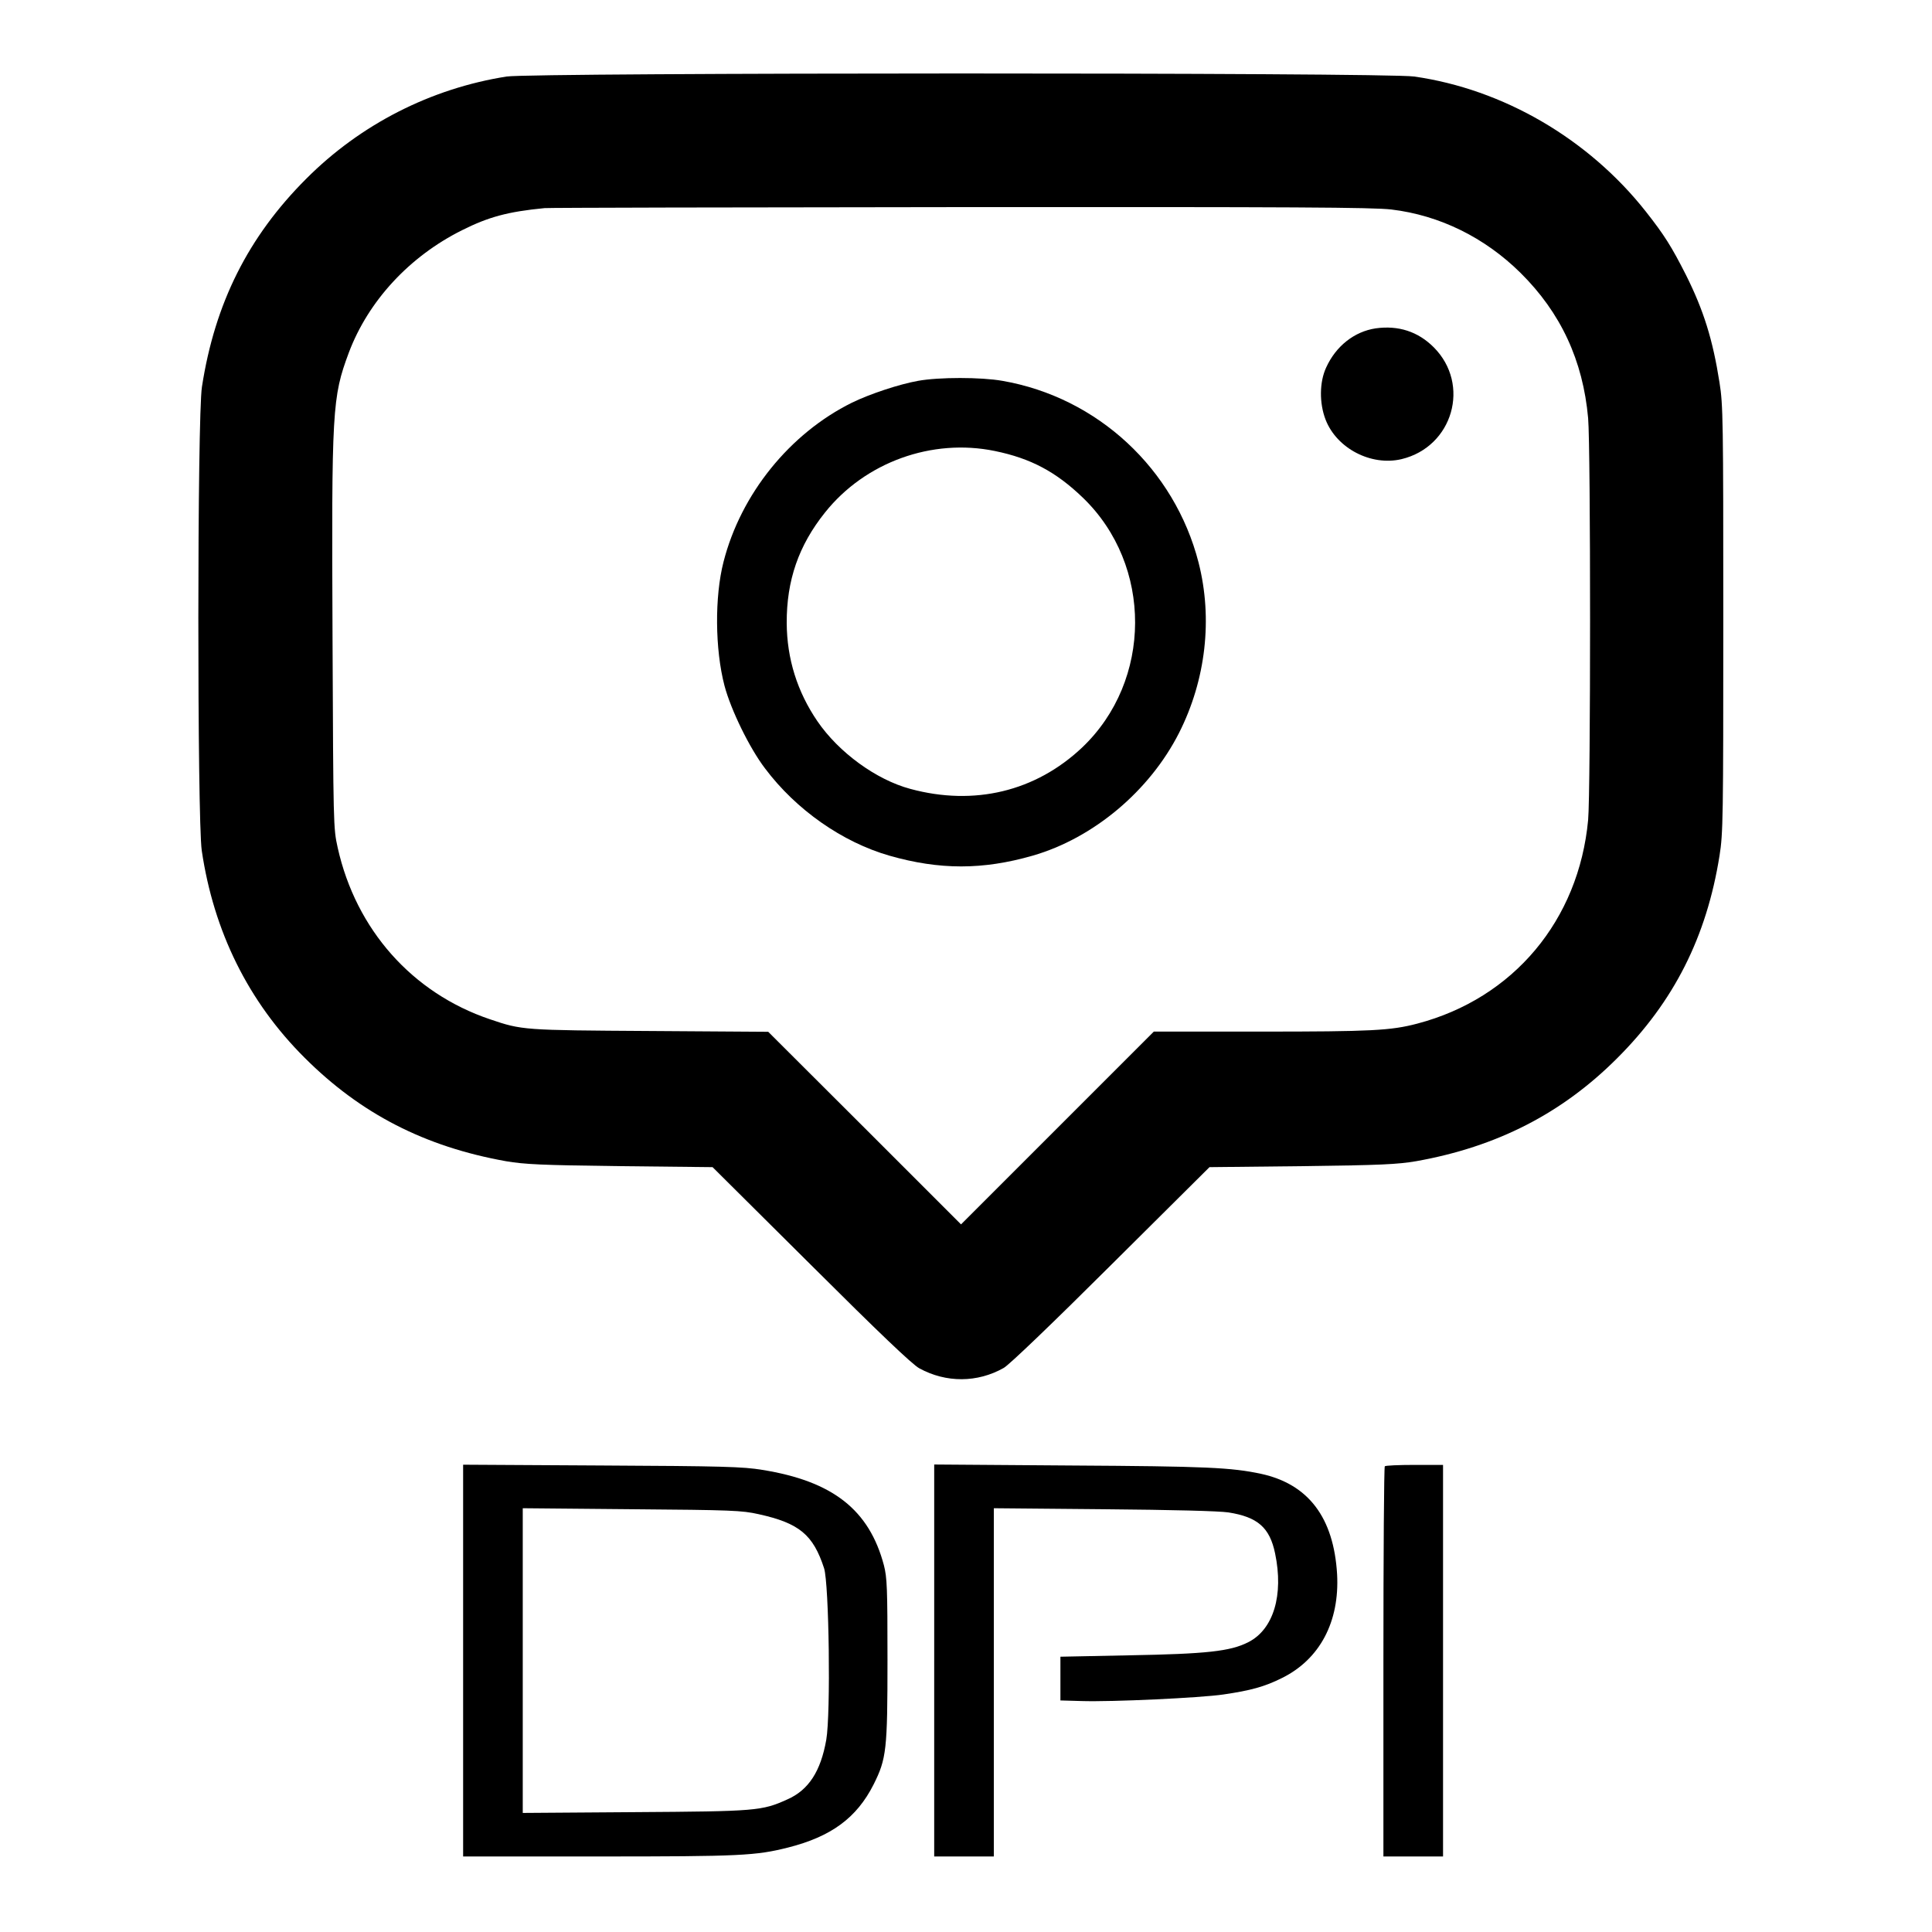
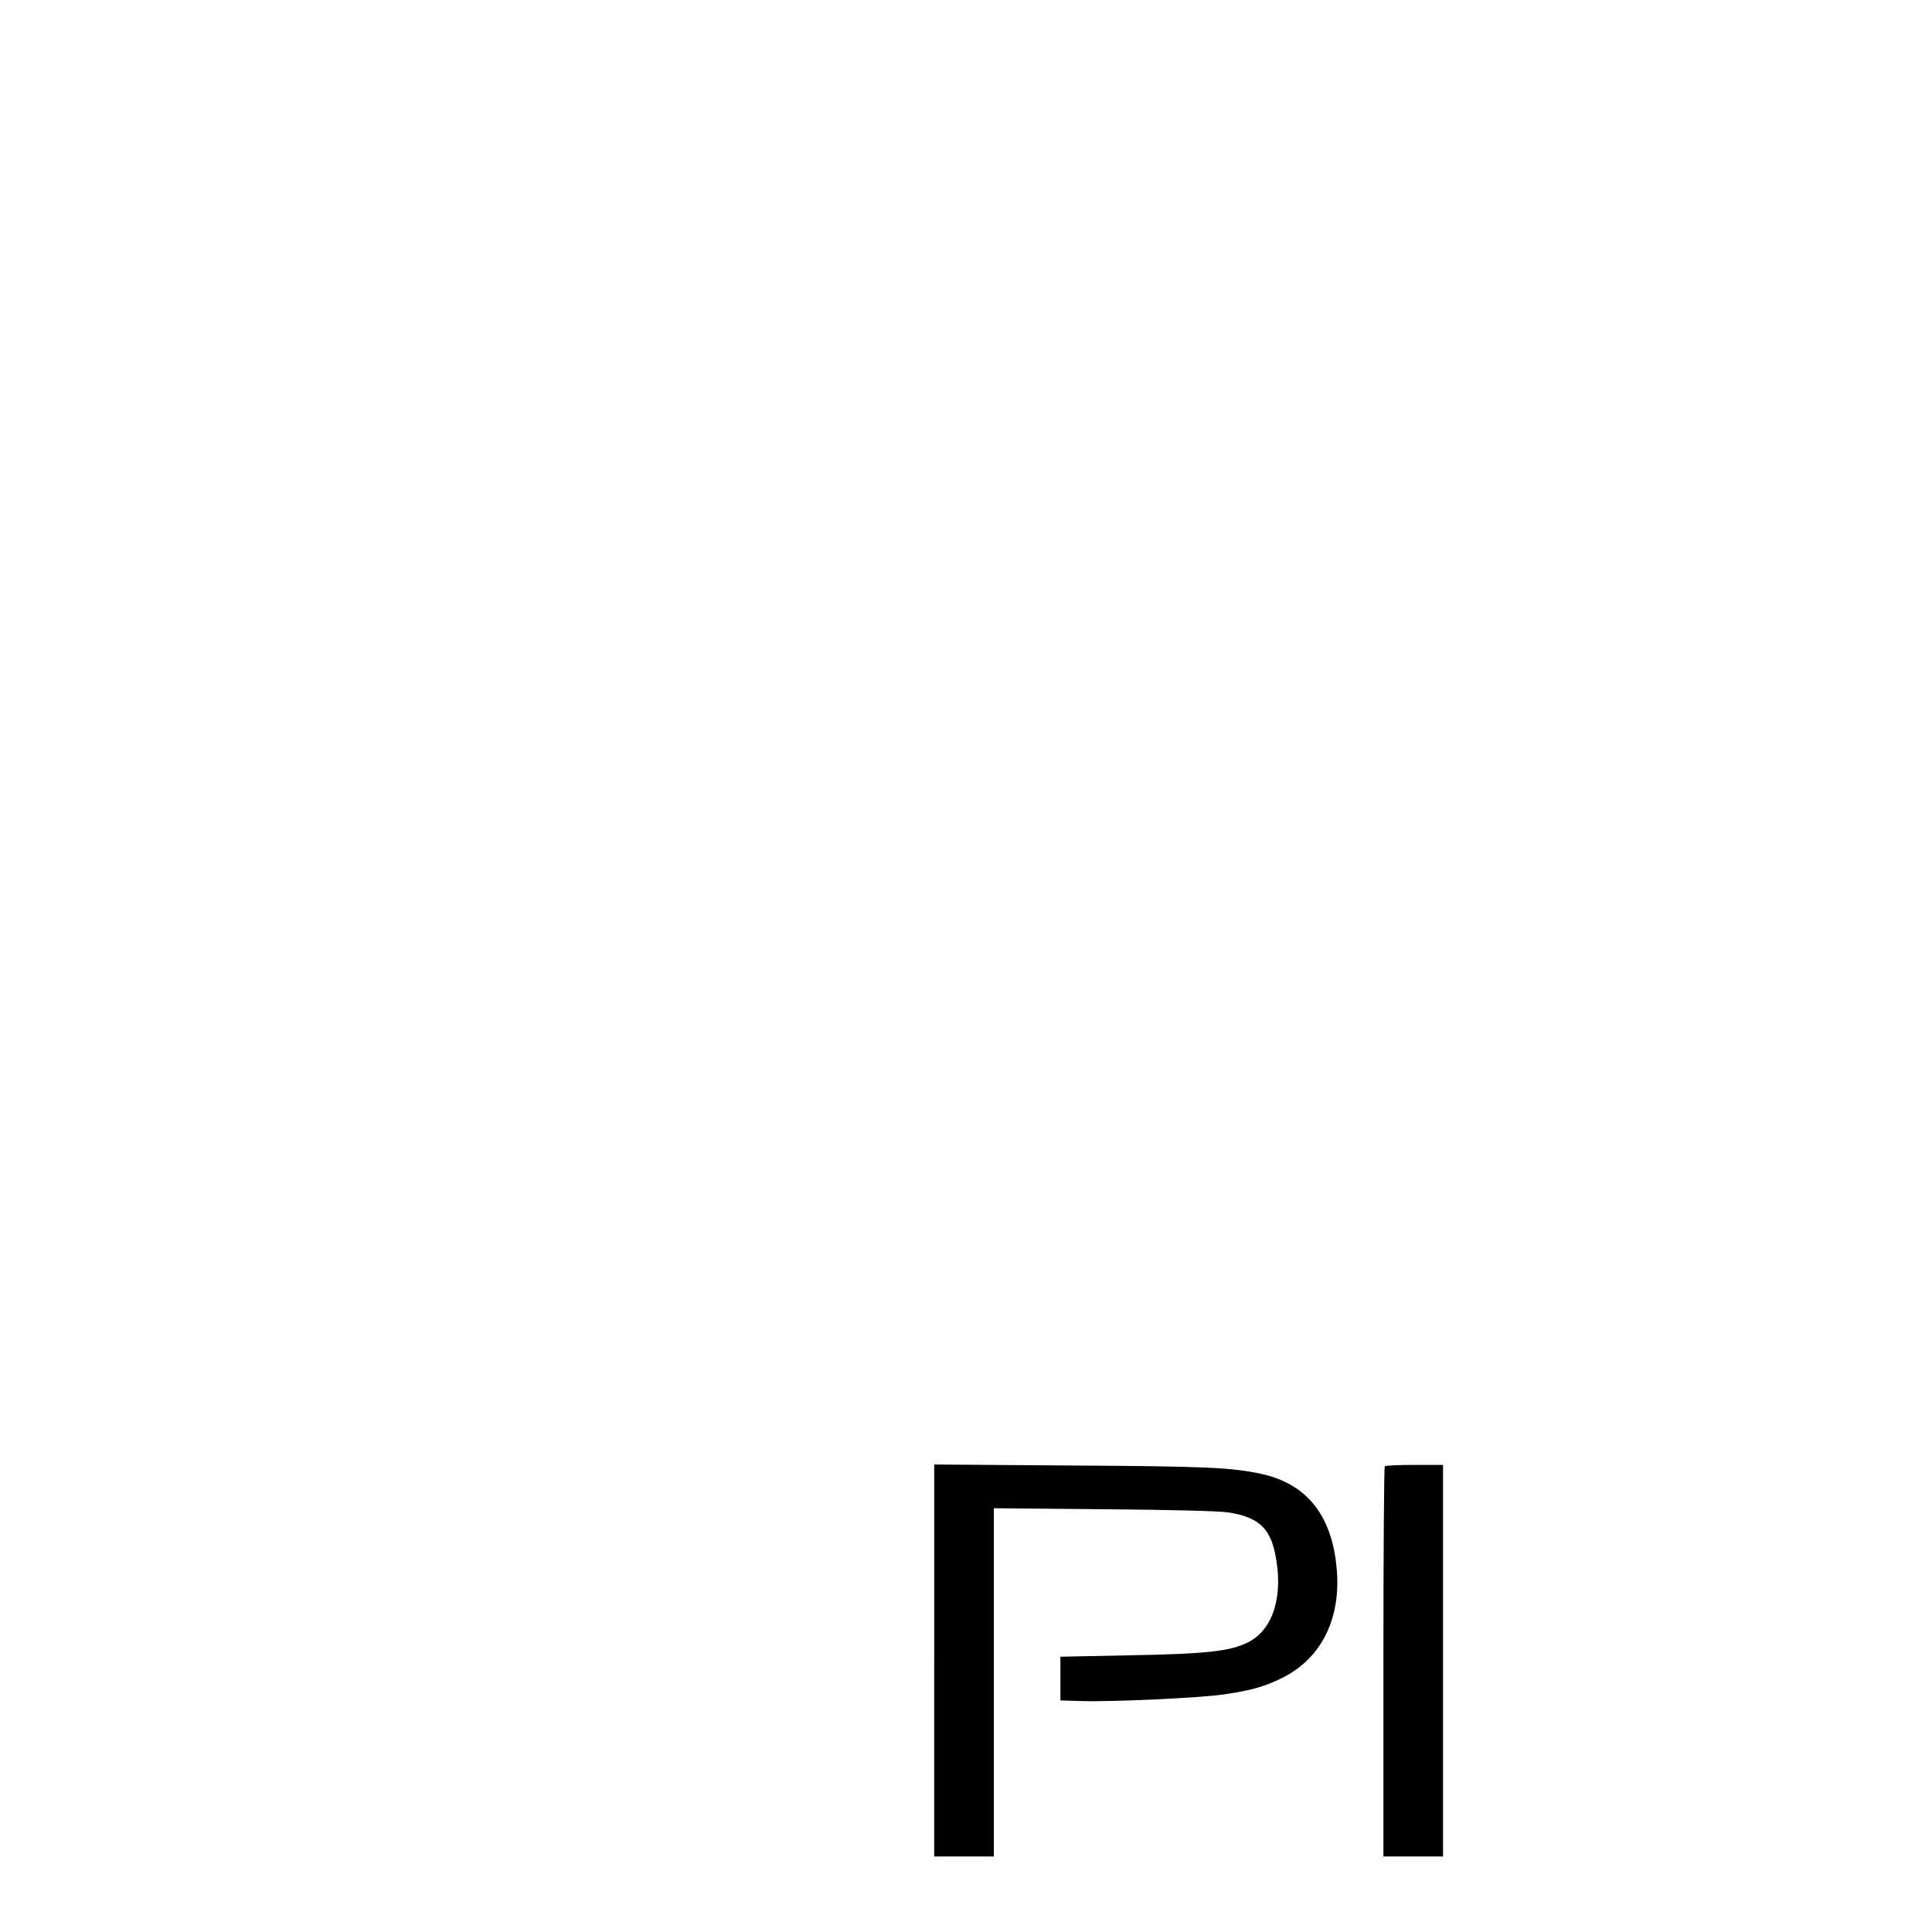
<svg xmlns="http://www.w3.org/2000/svg" version="1.0" width="972pt" height="972pt" viewBox="0 0 972 972" preserveAspectRatio="xMidYMid meet">
  <g transform="translate(0,972) scale(0.1,-0.1)" fill="#000000" stroke="none">
-     <path d="M2549 9335 c-381 -60 -735 -240 -1009 -515 -291 -291 -459 -625 -524 -1046 -24 -150 -24 -2172 -1 -2333 60 -407 234 -760 517 -1042 282 -282 605 -448 1013 -521 95 -16 174 -20 575 -25 l465 -5 495 -492 c343 -342 510 -501 545 -520 135 -74 293 -73 425 2 27 15 247 226 540 518 l495 492 465 5 c400 5 480 9 575 25 405 72 733 240 1010 517 287 286 451 612 516 1020 18 112 19 189 19 1190 0 1001 -1 1078 -19 1190 -34 217 -80 364 -169 542 -72 142 -109 201 -202 319 -289 366 -717 615 -1165 679 -144 21 -4434 20 -4566 0z m4451 -669 c243 -29 470 -141 650 -319 202 -200 314 -440 340 -731 13 -149 13 -1878 0 -2021 -47 -505 -376 -898 -860 -1025 -133 -35 -232 -40 -785 -40 l-540 0 -485 -485 -485 -485 -485 485 -485 484 -595 4 c-638 4 -643 4 -805 59 -391 132 -674 451 -766 863 -22 99 -22 110 -26 1055 -5 1154 -2 1210 82 1436 98 260 305 484 570 616 134 67 230 93 415 111 19 2 960 4 2090 5 1686 1 2076 -1 2170 -12z" />
-     <path d="M6921 8068 c-107 -16 -200 -89 -249 -197 -34 -73 -35 -179 -3 -262 56 -145 229 -235 382 -199 259 62 349 376 162 563 -79 79 -178 111 -292 95z" />
-     <path d="M4619 7804 c-95 -17 -243 -66 -333 -110 -313 -155 -559 -460 -646 -801 -45 -175 -43 -440 5 -623 32 -121 126 -314 204 -416 156 -208 389 -371 626 -439 252 -72 469 -72 720 0 306 88 589 326 737 618 135 267 170 575 98 857 -121 471 -508 831 -987 914 -108 19 -319 19 -424 0z m386 -353 c181 -37 308 -105 443 -235 352 -339 350 -921 -4 -1257 -234 -221 -543 -295 -864 -208 -172 46 -361 184 -468 341 -101 148 -153 314 -154 493 -1 215 60 391 193 557 202 253 538 374 854 309z" />
-     <path d="M2330 1366 l0 -986 683 0 c714 0 789 4 952 45 217 55 345 149 430 317 65 130 70 174 70 628 0 362 -2 412 -18 475 -74 279 -257 423 -612 480 -96 16 -199 19 -807 22 l-698 4 0 -985z m1487 736 c204 -45 274 -103 329 -272 25 -78 34 -731 11 -863 -28 -159 -89 -253 -196 -300 -128 -58 -157 -60 -768 -64 l-563 -4 0 766 0 767 548 -5 c505 -4 554 -6 639 -25z" />
    <path d="M4700 1366 l0 -986 150 0 150 0 0 876 0 876 553 -5 c352 -3 579 -9 627 -16 147 -23 208 -76 235 -206 44 -210 -8 -383 -135 -447 -90 -46 -210 -59 -600 -66 l-345 -7 0 -110 0 -110 105 -3 c154 -5 599 16 715 33 137 20 207 39 295 83 190 94 290 283 277 522 -17 285 -144 453 -382 505 -150 32 -276 38 -957 42 l-688 5 0 -986z" />
    <path d="M6967 2343 c-4 -3 -7 -447 -7 -985 l0 -978 150 0 150 0 0 985 0 985 -143 0 c-79 0 -147 -3 -150 -7z" />
  </g>
</svg>